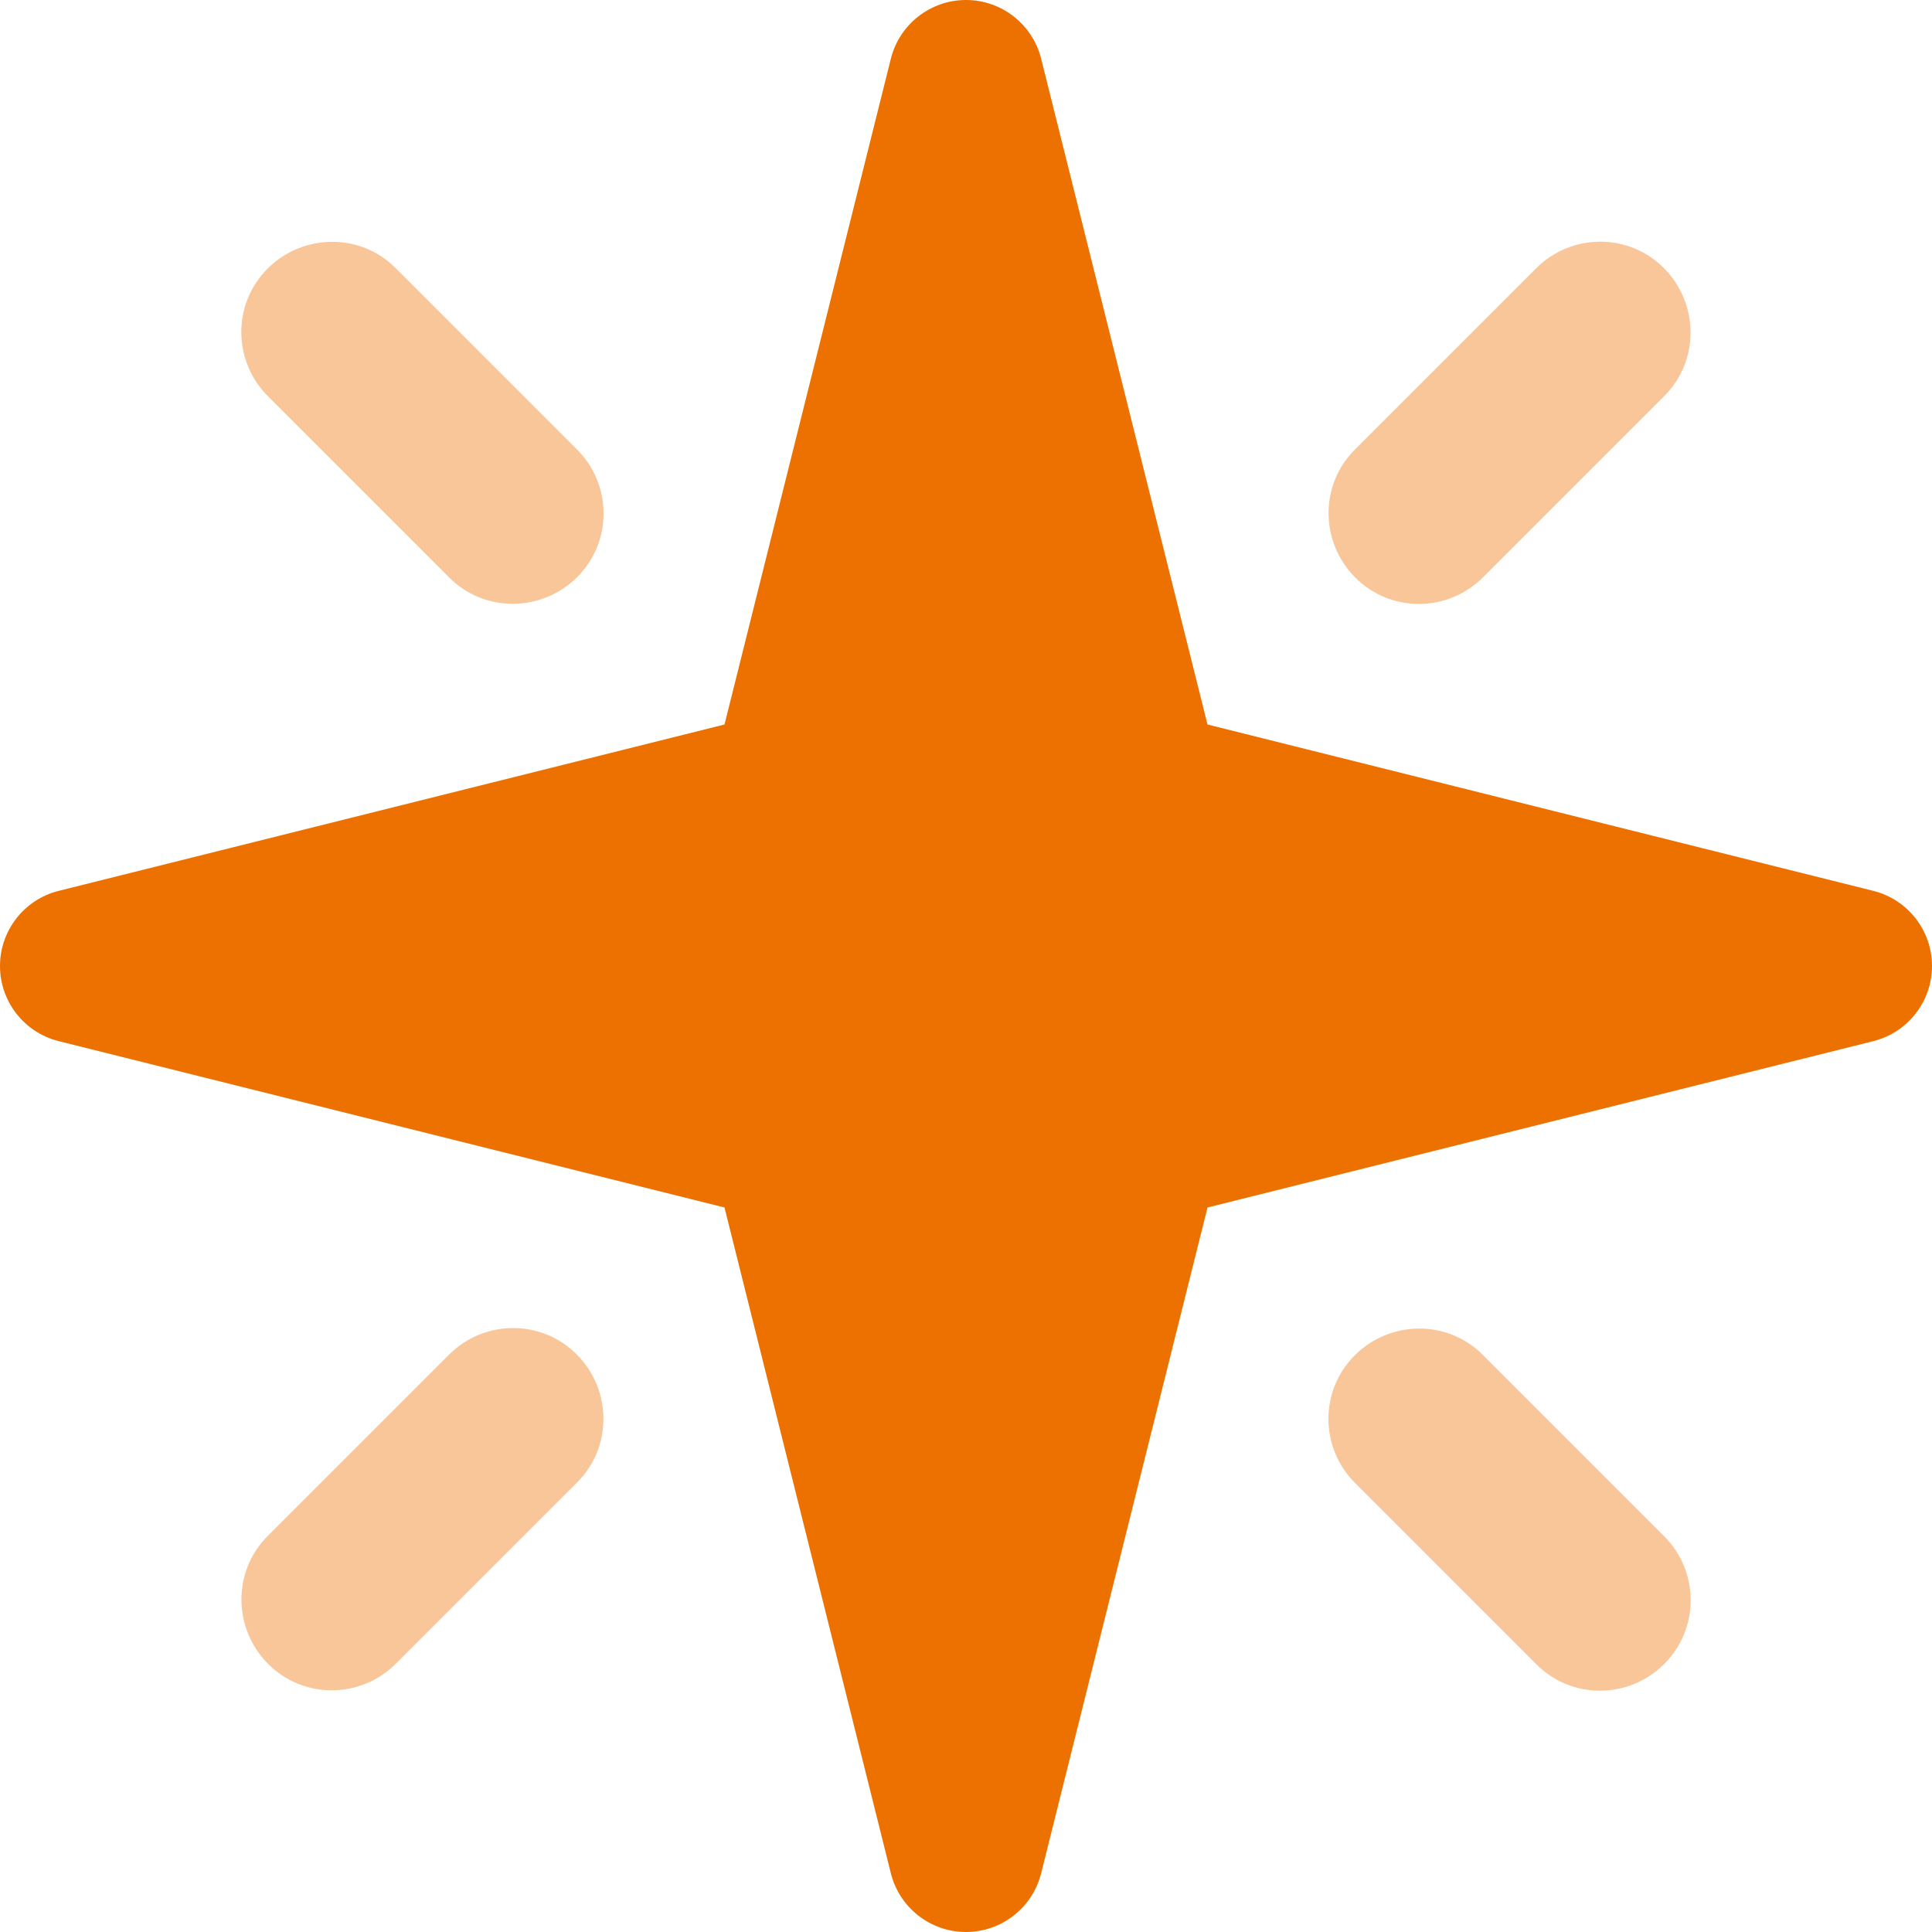
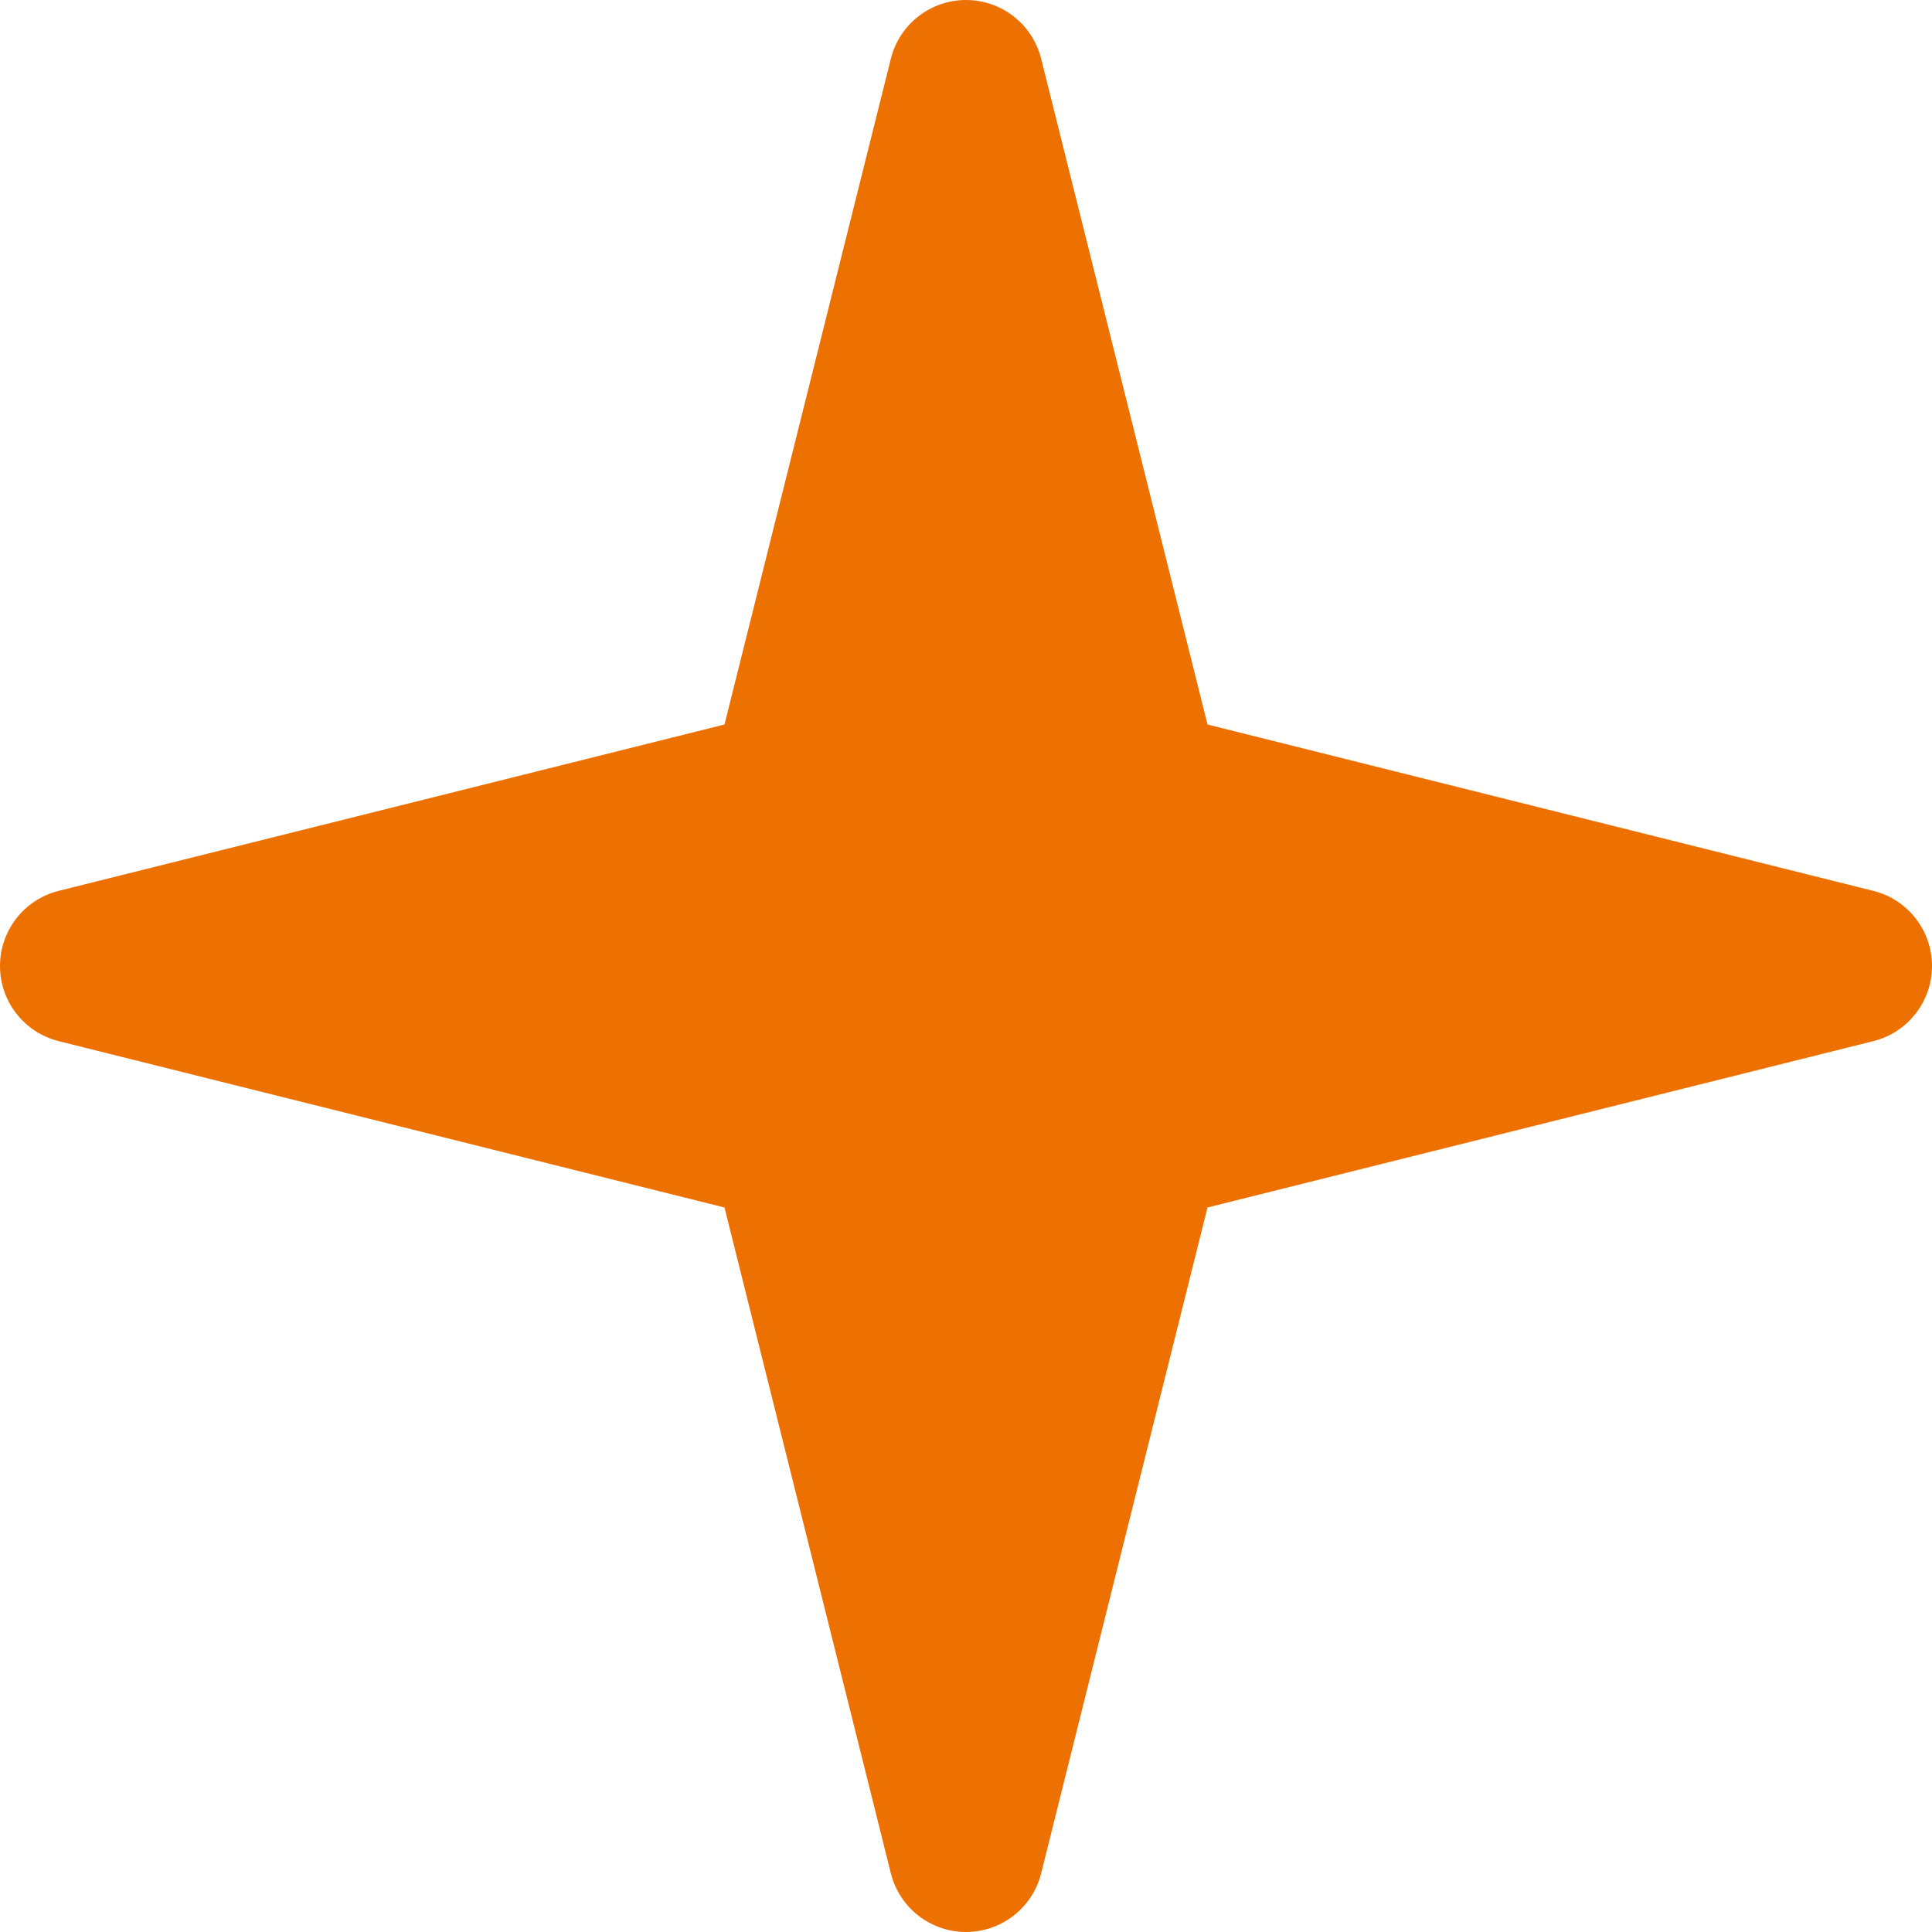
<svg xmlns="http://www.w3.org/2000/svg" version="1.1" id="Ebene_1" x="0px" y="0px" viewBox="0 0 512 512" style="enable-background:new 0 0 512 512;" xml:space="preserve">
  <style type="text/css">
	.st0{opacity:0.4;fill:#ED7100;enable-background:new    ;}
	.st1{fill:#ED7100;}
</style>
-   <path class="st0" d="M71,105c-9.4-9.4-9.4-24.6,0-33.9s24.6-9.4,33.9,0l48,48c9.4,9.4,9.4,24.6,0,33.9s-24.6,9.4-33.9,0L71,105z   M441,105l-48,48c-9.4,9.4-24.6,9.4-33.9,0s-9.4-24.6,0-33.9l48-48c9.4-9.4,24.6-9.4,33.9,0S450.4,95.7,441,105z M441,441  c-9.4,9.4-24.6,9.4-33.9,0l-48-48c-9.4-9.4-9.4-24.6,0-33.9s24.6-9.4,33.9,0l48,48C450.4,416.5,450.4,431.7,441,441z M71,407l48-48  c9.4-9.4,24.6-9.4,33.9,0s9.4,24.6,0,33.9l-48,48c-9.4,9.4-24.6,9.4-33.9,0S61.6,416.3,71,407z" />
  <path class="st1" d="M192,320L15.5,275.9C6.4,273.6,0,265.4,0,256c0-9.4,6.4-17.6,15.5-19.9L192,192l44.1-176.5  C238.4,6.4,246.6,0,256,0s17.6,6.4,19.9,15.5L320,192l176.5,44.1c9.1,2.3,15.5,10.5,15.5,19.9c0,9.4-6.4,17.6-15.5,19.9L320,320  l-44.1,176.5c-2.3,9.1-10.5,15.5-19.9,15.5s-17.6-6.4-19.9-15.5L192,320z" />
</svg>